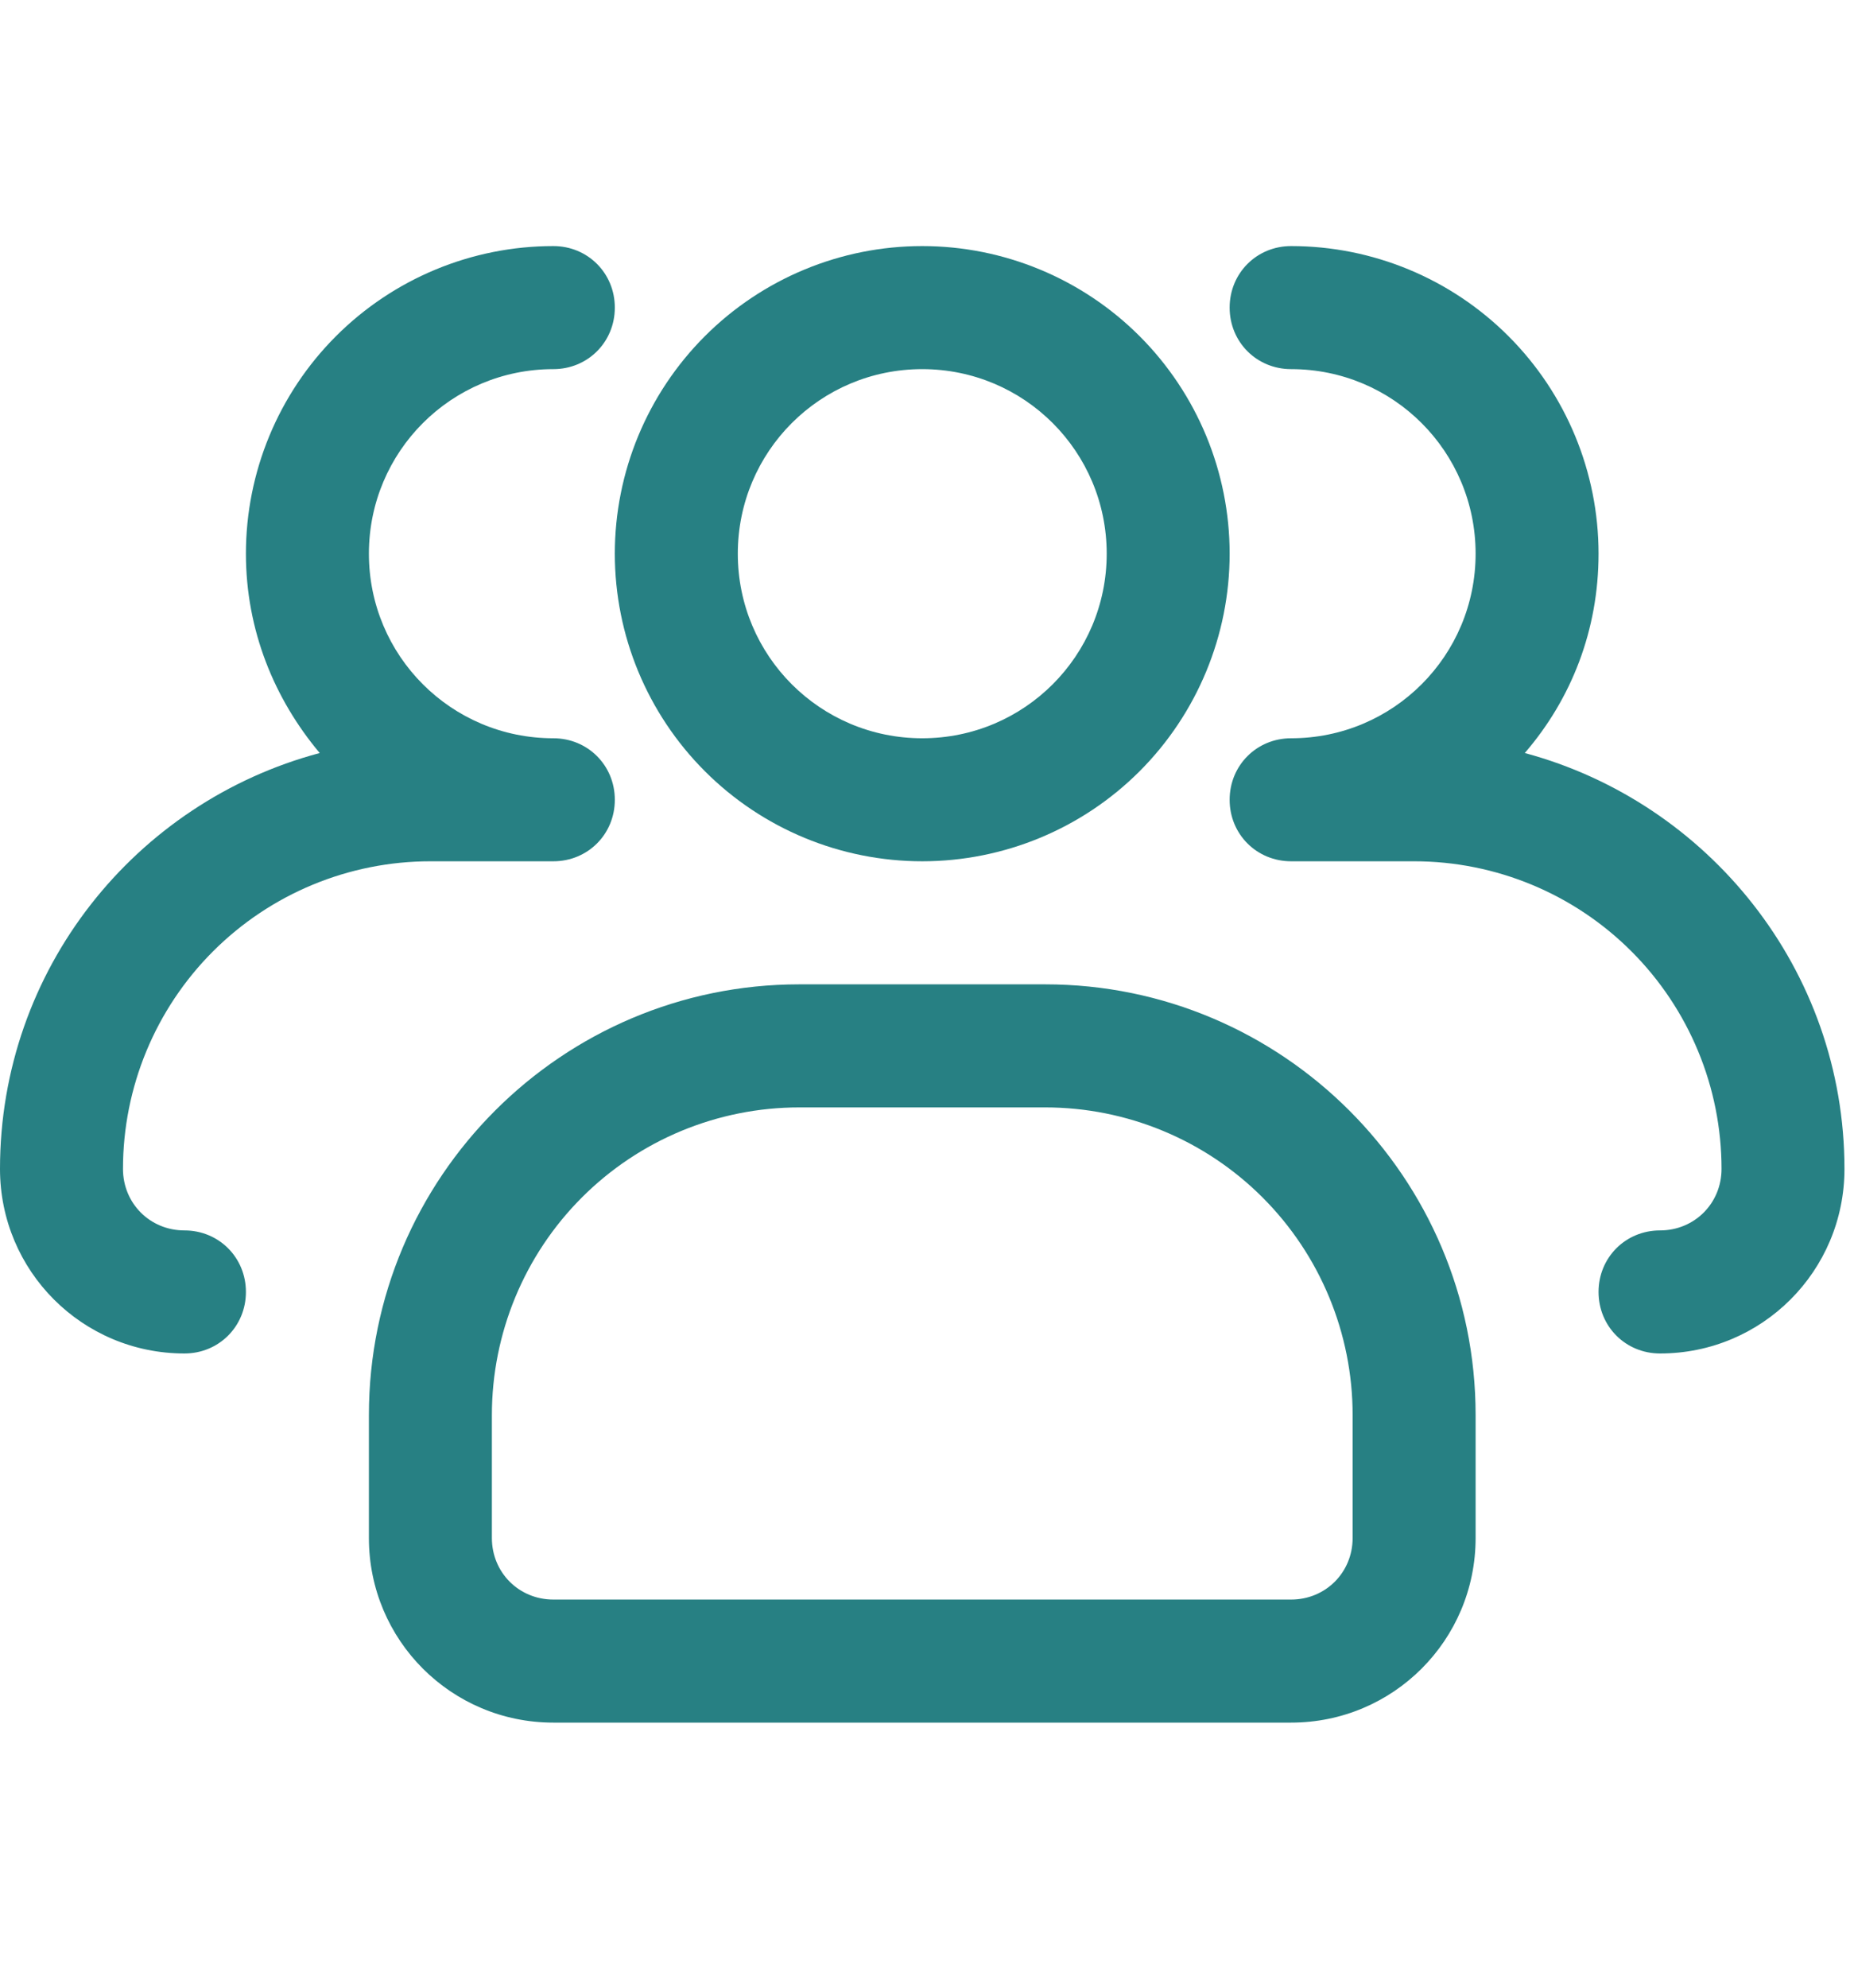
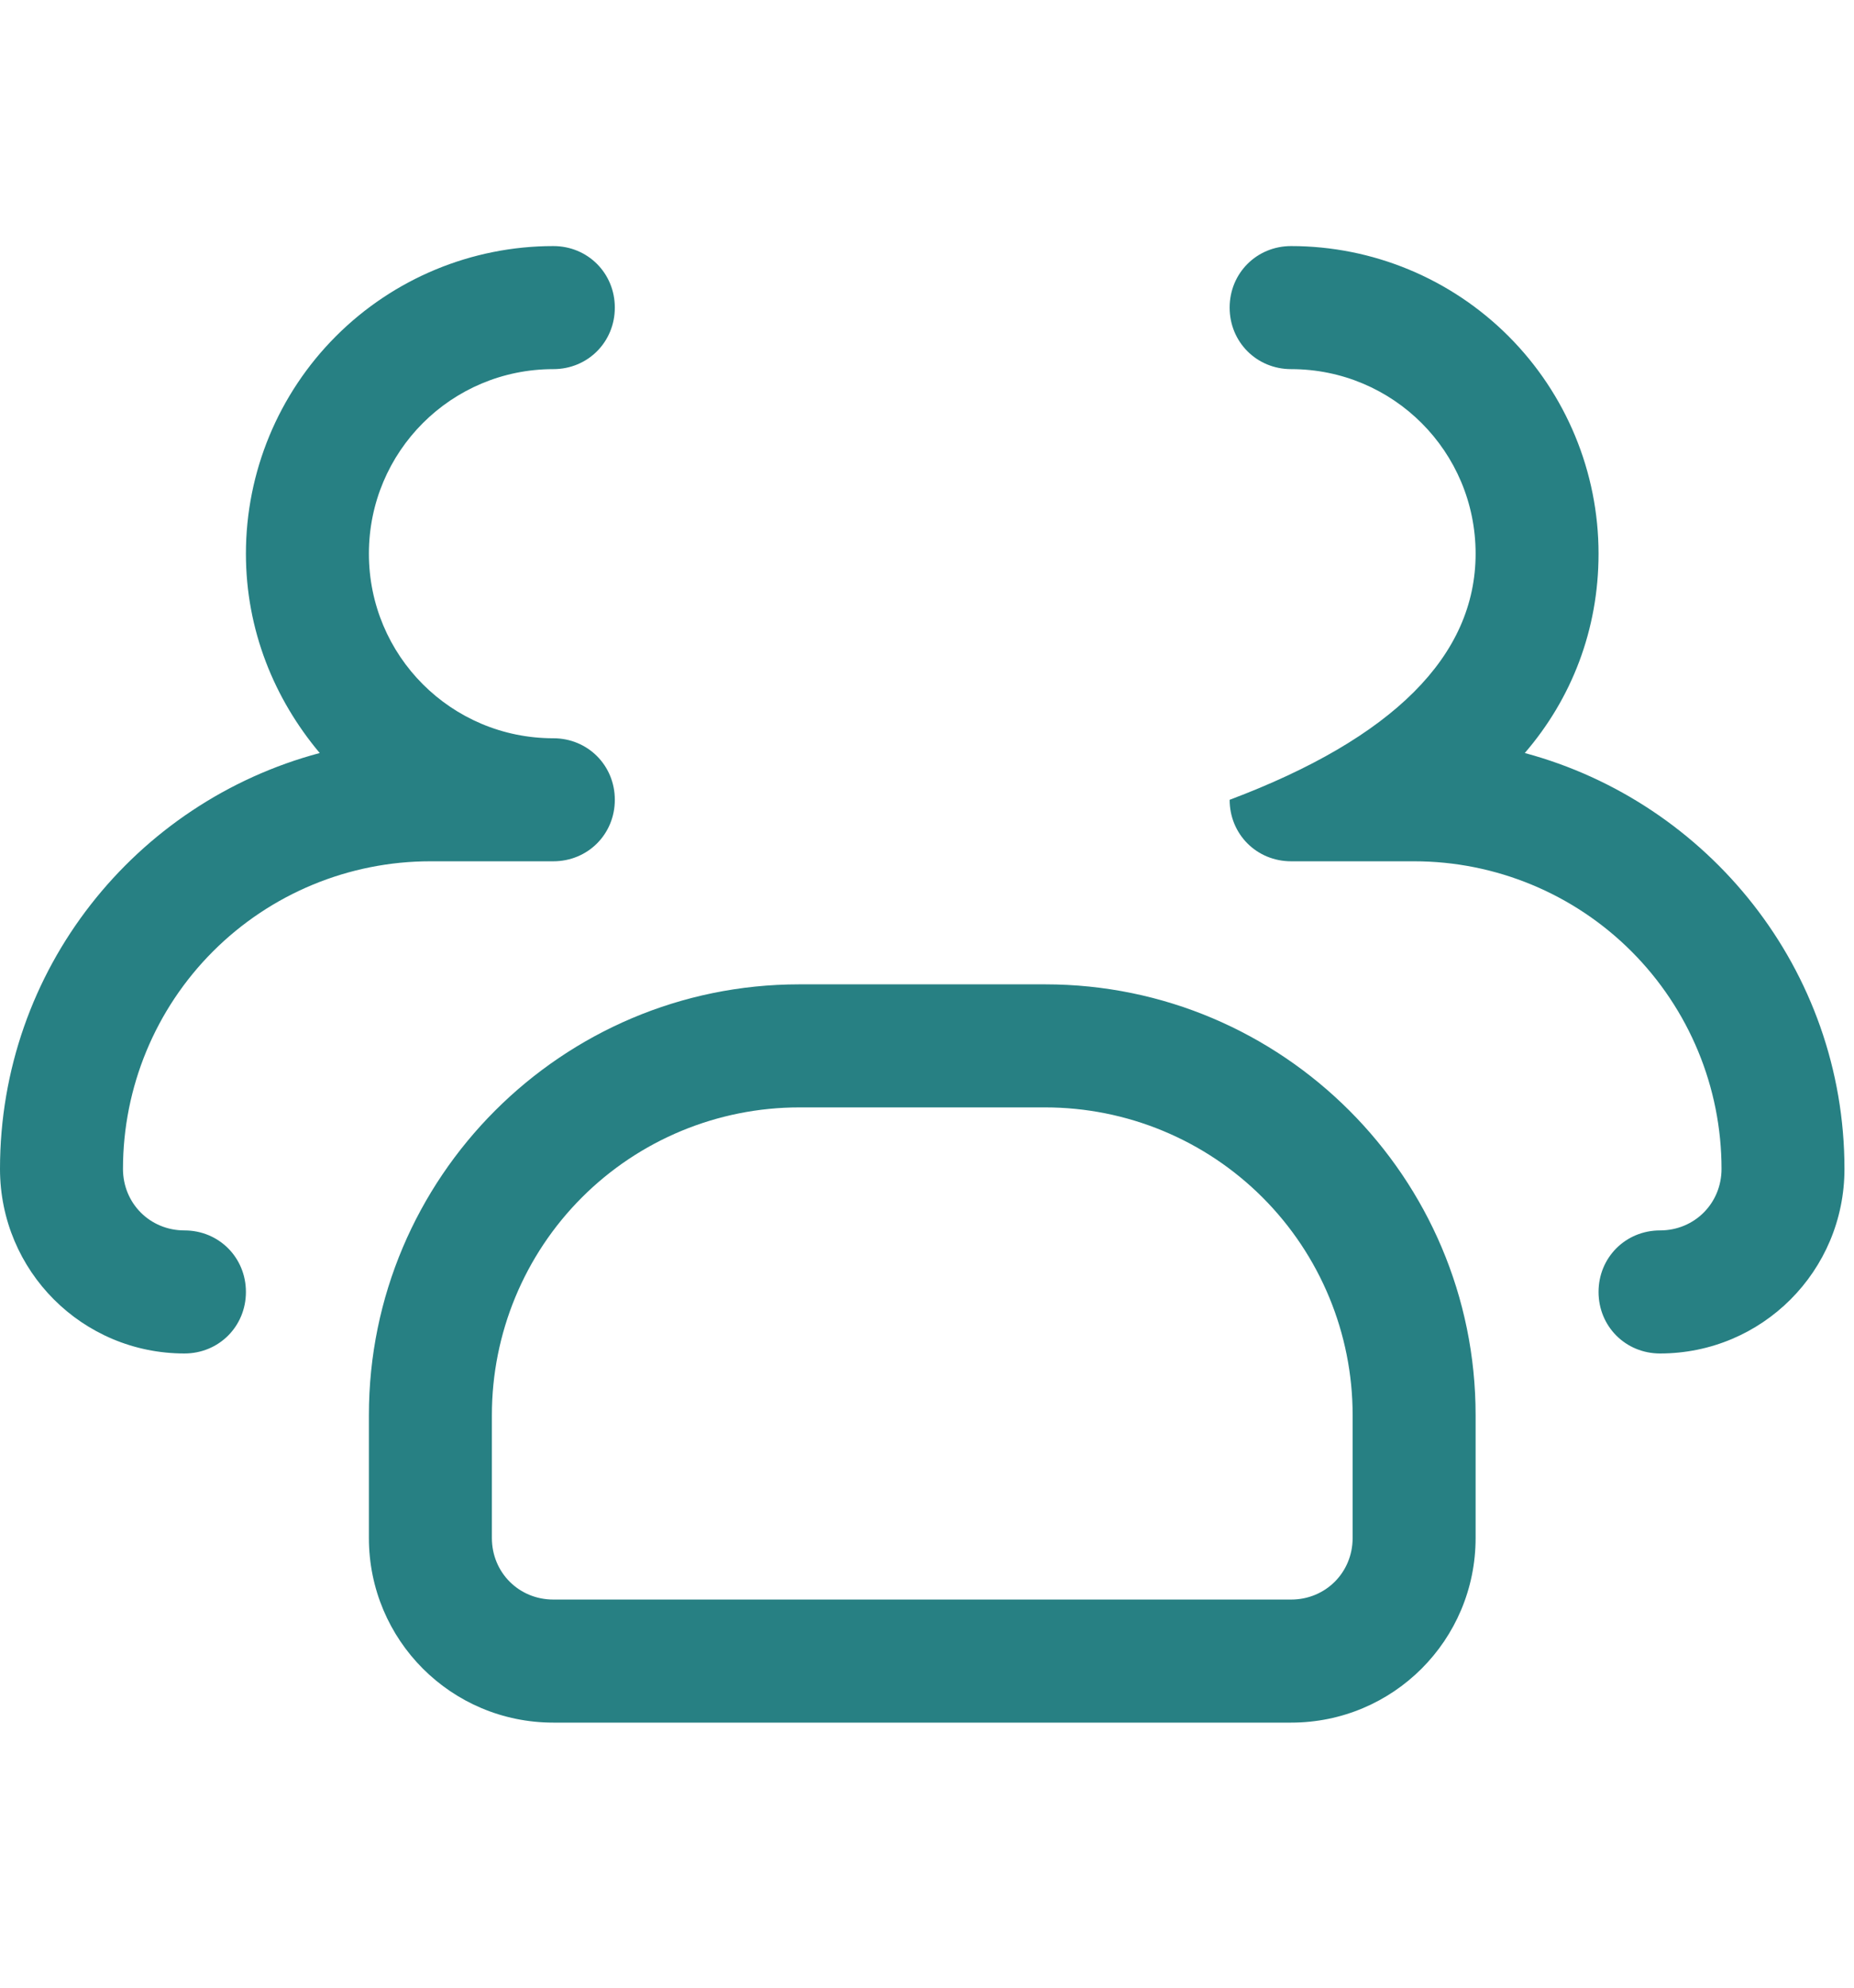
<svg xmlns="http://www.w3.org/2000/svg" width="42" height="45" viewBox="0 0 42 45" fill="none">
  <g clip-path="url(#clip0_32236_1704)">
-     <path d="M20.892 19.499C19.045 19.499 17.274 18.766 15.968 17.46C14.662 16.154 13.928 14.382 13.928 12.535C13.928 10.688 14.662 8.917 15.968 7.611C17.274 6.305 19.045 5.571 20.892 5.571C22.739 5.571 24.511 6.305 25.817 7.611C27.122 8.917 27.856 10.688 27.856 12.535C27.856 14.382 27.122 16.154 25.817 17.46C24.511 18.766 22.739 19.499 20.892 19.499ZM20.892 8.357C18.58 8.357 16.714 10.223 16.714 12.535C16.714 14.847 18.58 16.714 20.892 16.714C23.204 16.714 25.071 14.847 25.071 12.535C25.071 10.223 23.204 8.357 20.892 8.357Z" fill="#278083" />
-     <path d="M37.606 30.642C36.826 30.642 36.213 30.029 36.213 29.249C36.213 28.469 36.826 27.856 37.606 27.856C38.386 27.856 38.999 27.243 38.999 26.463C38.999 24.616 38.265 22.845 36.959 21.539C35.653 20.233 33.882 19.499 32.035 19.499H29.249C28.469 19.499 27.856 18.887 27.856 18.107C27.856 17.327 28.469 16.714 29.249 16.714C31.561 16.714 33.428 14.847 33.428 12.535C33.428 10.223 31.561 8.357 29.249 8.357C28.469 8.357 27.856 7.744 27.856 6.964C27.856 6.184 28.469 5.571 29.249 5.571C31.096 5.571 32.867 6.305 34.173 7.611C35.479 8.917 36.213 10.688 36.213 12.535C36.213 14.262 35.6 15.822 34.542 17.048C38.692 18.162 41.784 21.951 41.784 26.463C41.784 28.776 39.918 30.642 37.606 30.642ZM4.178 30.642C1.866 30.642 0 28.776 0 26.463C0 21.951 3.064 18.162 7.243 17.048C6.212 15.822 5.571 14.262 5.571 12.535C5.571 10.688 6.305 8.917 7.611 7.611C8.917 6.305 10.688 5.571 12.535 5.571C13.315 5.571 13.928 6.184 13.928 6.964C13.928 7.744 13.315 8.357 12.535 8.357C10.223 8.357 8.357 10.223 8.357 12.535C8.357 14.847 10.223 16.714 12.535 16.714C13.315 16.714 13.928 17.327 13.928 18.107C13.928 18.887 13.315 19.499 12.535 19.499H9.75C7.903 19.499 6.131 20.233 4.825 21.539C3.519 22.845 2.786 24.616 2.786 26.463C2.786 27.243 3.398 27.856 4.178 27.856C4.958 27.856 5.571 28.469 5.571 29.249C5.571 30.029 4.958 30.642 4.178 30.642ZM29.249 38.999H12.535C10.223 38.999 8.357 37.132 8.357 34.82V32.035C8.357 26.658 12.73 22.285 18.107 22.285H23.678C29.054 22.285 33.428 26.658 33.428 32.035V34.82C33.428 37.132 31.561 38.999 29.249 38.999ZM18.107 25.071C16.26 25.071 14.488 25.804 13.182 27.11C11.876 28.416 11.143 30.188 11.143 32.035V34.82C11.143 35.6 11.755 36.213 12.535 36.213H29.249C30.029 36.213 30.642 35.6 30.642 34.82V32.035C30.642 30.188 29.908 28.416 28.602 27.11C27.296 25.804 25.525 25.071 23.678 25.071H18.107Z" fill="#278083" />
+     <path d="M37.606 30.642C36.826 30.642 36.213 30.029 36.213 29.249C36.213 28.469 36.826 27.856 37.606 27.856C38.386 27.856 38.999 27.243 38.999 26.463C38.999 24.616 38.265 22.845 36.959 21.539C35.653 20.233 33.882 19.499 32.035 19.499H29.249C28.469 19.499 27.856 18.887 27.856 18.107C31.561 16.714 33.428 14.847 33.428 12.535C33.428 10.223 31.561 8.357 29.249 8.357C28.469 8.357 27.856 7.744 27.856 6.964C27.856 6.184 28.469 5.571 29.249 5.571C31.096 5.571 32.867 6.305 34.173 7.611C35.479 8.917 36.213 10.688 36.213 12.535C36.213 14.262 35.6 15.822 34.542 17.048C38.692 18.162 41.784 21.951 41.784 26.463C41.784 28.776 39.918 30.642 37.606 30.642ZM4.178 30.642C1.866 30.642 0 28.776 0 26.463C0 21.951 3.064 18.162 7.243 17.048C6.212 15.822 5.571 14.262 5.571 12.535C5.571 10.688 6.305 8.917 7.611 7.611C8.917 6.305 10.688 5.571 12.535 5.571C13.315 5.571 13.928 6.184 13.928 6.964C13.928 7.744 13.315 8.357 12.535 8.357C10.223 8.357 8.357 10.223 8.357 12.535C8.357 14.847 10.223 16.714 12.535 16.714C13.315 16.714 13.928 17.327 13.928 18.107C13.928 18.887 13.315 19.499 12.535 19.499H9.75C7.903 19.499 6.131 20.233 4.825 21.539C3.519 22.845 2.786 24.616 2.786 26.463C2.786 27.243 3.398 27.856 4.178 27.856C4.958 27.856 5.571 28.469 5.571 29.249C5.571 30.029 4.958 30.642 4.178 30.642ZM29.249 38.999H12.535C10.223 38.999 8.357 37.132 8.357 34.82V32.035C8.357 26.658 12.73 22.285 18.107 22.285H23.678C29.054 22.285 33.428 26.658 33.428 32.035V34.82C33.428 37.132 31.561 38.999 29.249 38.999ZM18.107 25.071C16.26 25.071 14.488 25.804 13.182 27.11C11.876 28.416 11.143 30.188 11.143 32.035V34.82C11.143 35.6 11.755 36.213 12.535 36.213H29.249C30.029 36.213 30.642 35.6 30.642 34.82V32.035C30.642 30.188 29.908 28.416 28.602 27.11C27.296 25.804 25.525 25.071 23.678 25.071H18.107Z" fill="#278083" />
  </g>
  <defs>
    <clipPath id="clip0_32236_1704">
      <rect width="41.784" height="44.57" fill="white" />
    </clipPath>
  </defs>
</svg>